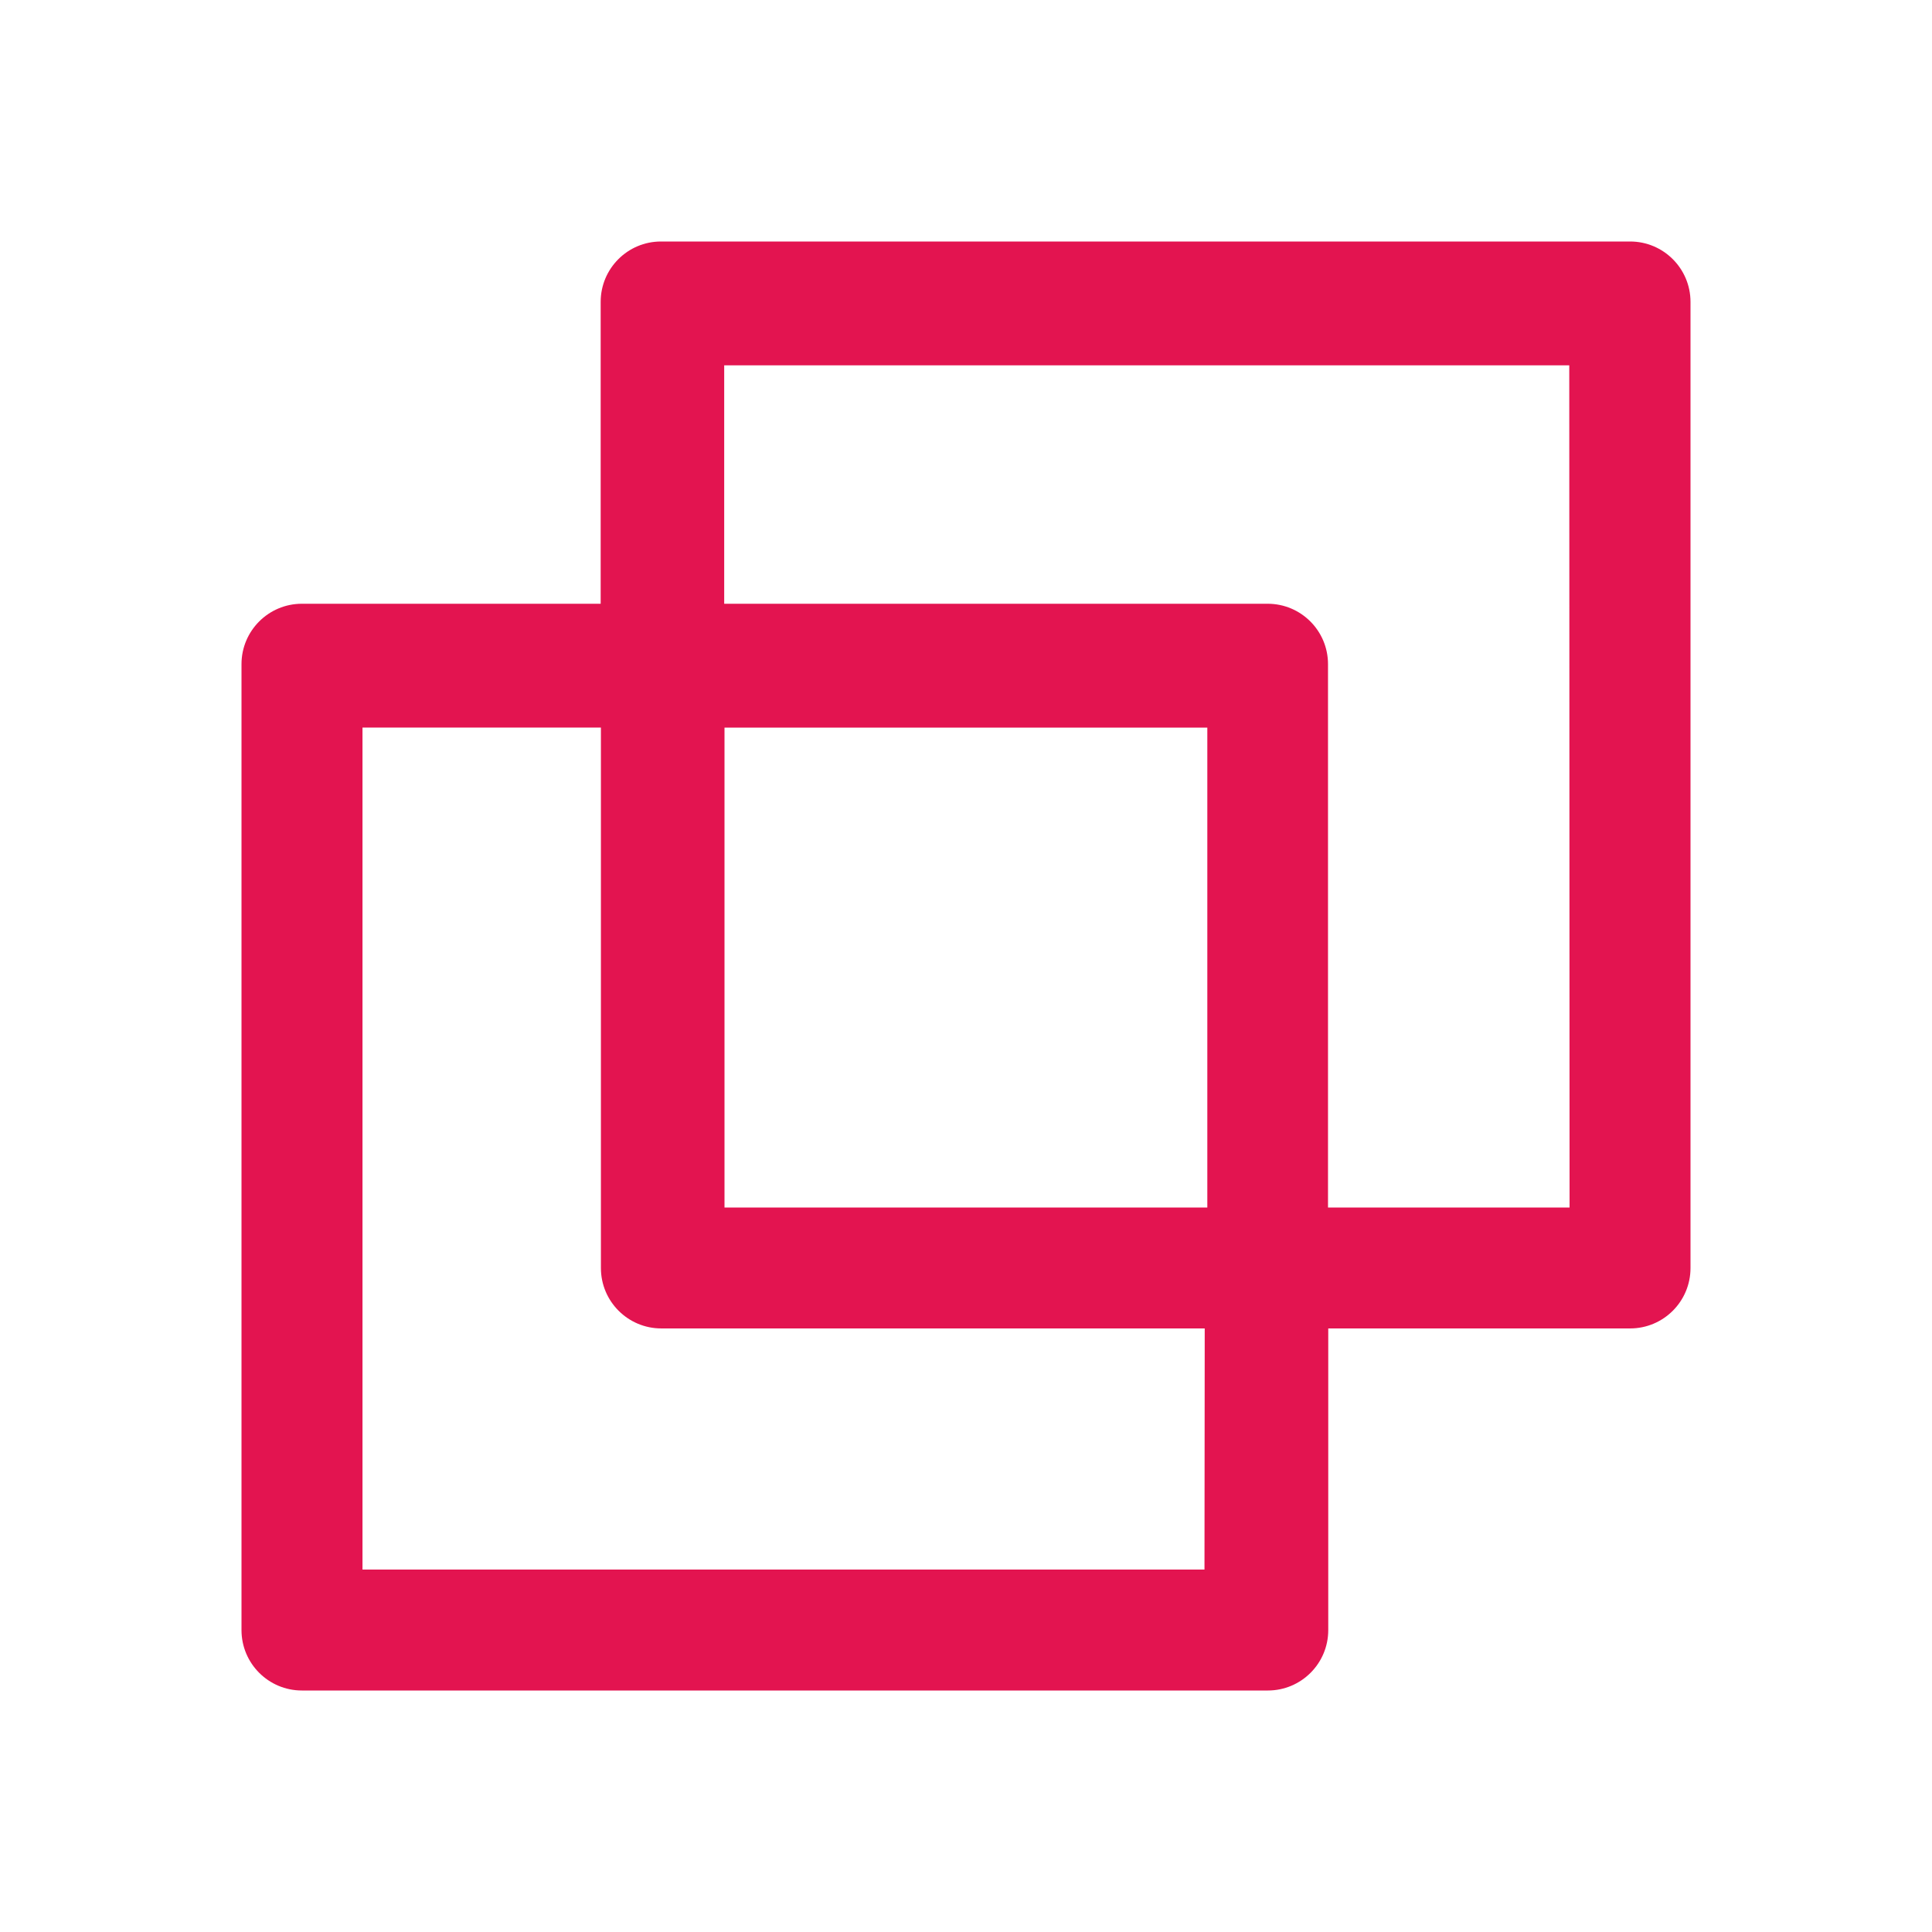
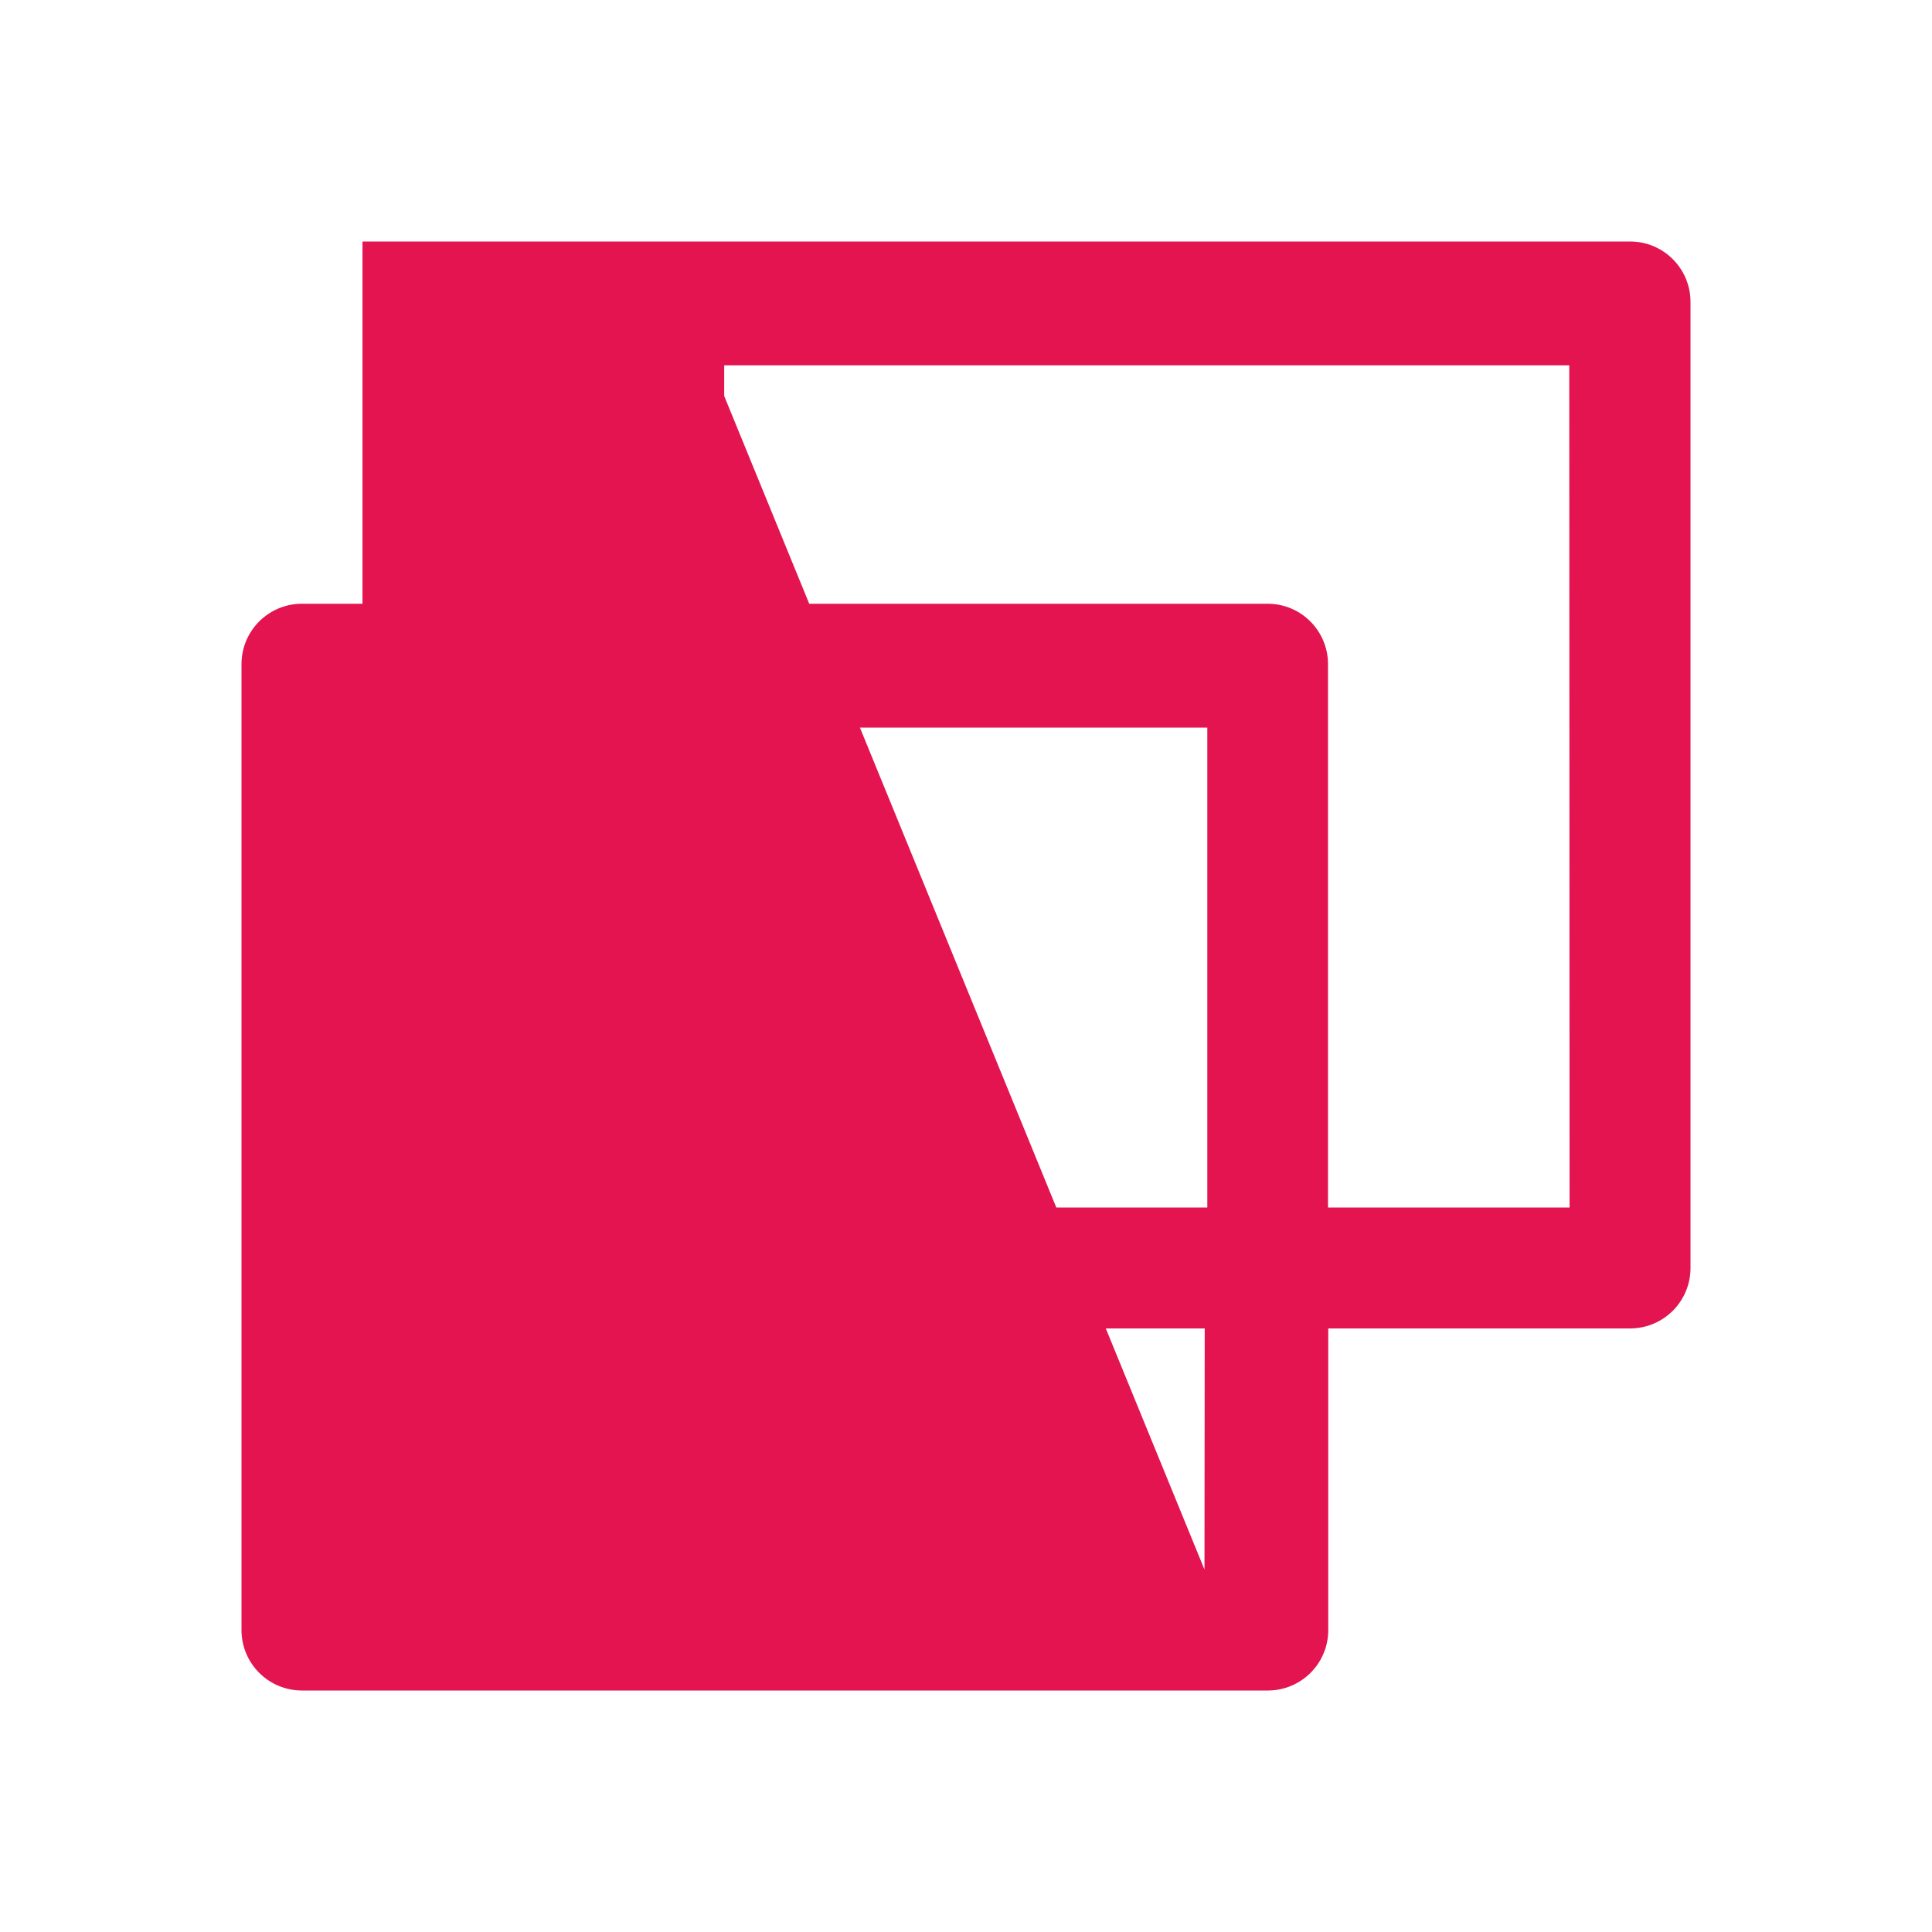
<svg xmlns="http://www.w3.org/2000/svg" width="32" height="32" viewBox="0 0 32 32" fill="none">
-   <path d="M10.948 4C10.396 4 9.949 4.448 9.949 5V10H5C4.448 10 4 10.448 4 11V27C4 27.552 4.448 28 5 28H21C21.552 28 22 27.552 22 27V22.003H27C27.552 22.003 28 21.555 28 21.003V5C28 4.448 27.552 4 27 4L10.948 4ZM19.95 25.997H6.004V12.051H9.953V21.003C9.953 21.555 10.401 22.003 10.953 22.003H19.954L19.95 25.997ZM19.997 20H12V12.052H19.997V20ZM25.997 20H21.996V11C21.996 10.448 21.549 10 20.996 10H11.995V6.051H25.992L25.997 20Z" fill="#E31450" />
+   <path d="M10.948 4C10.396 4 9.949 4.448 9.949 5V10H5C4.448 10 4 10.448 4 11V27C4 27.552 4.448 28 5 28H21C21.552 28 22 27.552 22 27V22.003H27C27.552 22.003 28 21.555 28 21.003V5C28 4.448 27.552 4 27 4L10.948 4ZH6.004V12.051H9.953V21.003C9.953 21.555 10.401 22.003 10.953 22.003H19.954L19.95 25.997ZM19.997 20H12V12.052H19.997V20ZM25.997 20H21.996V11C21.996 10.448 21.549 10 20.996 10H11.995V6.051H25.992L25.997 20Z" fill="#E31450" />
</svg>